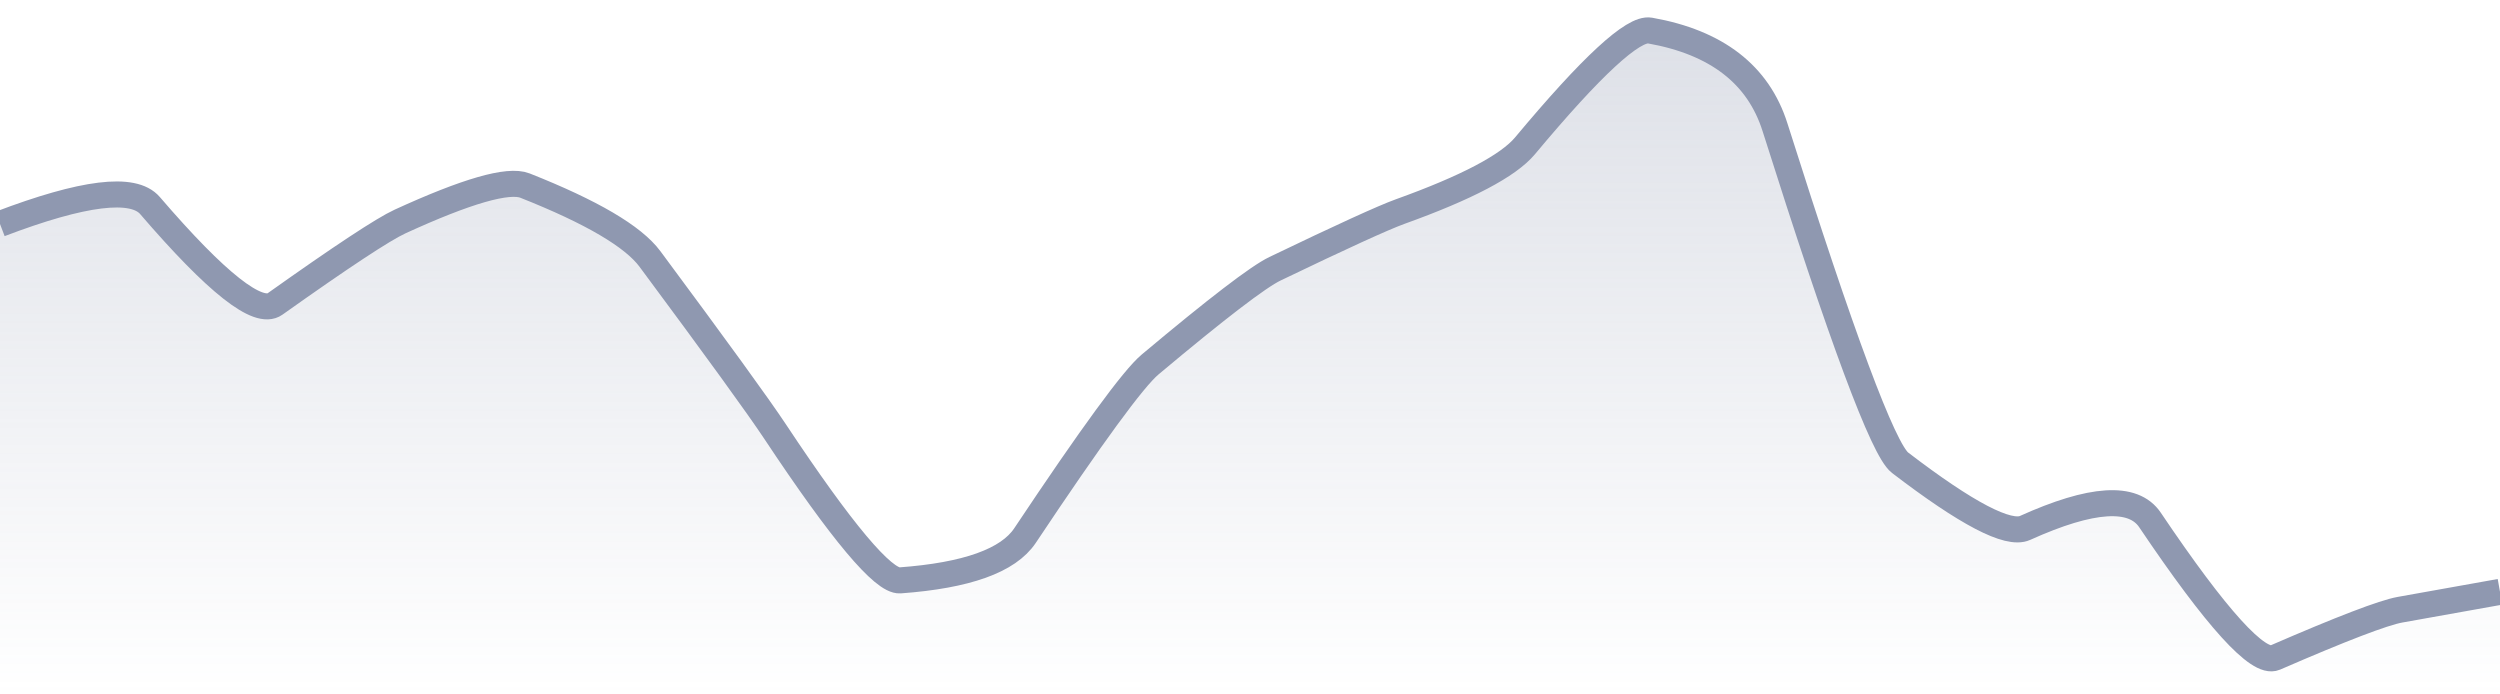
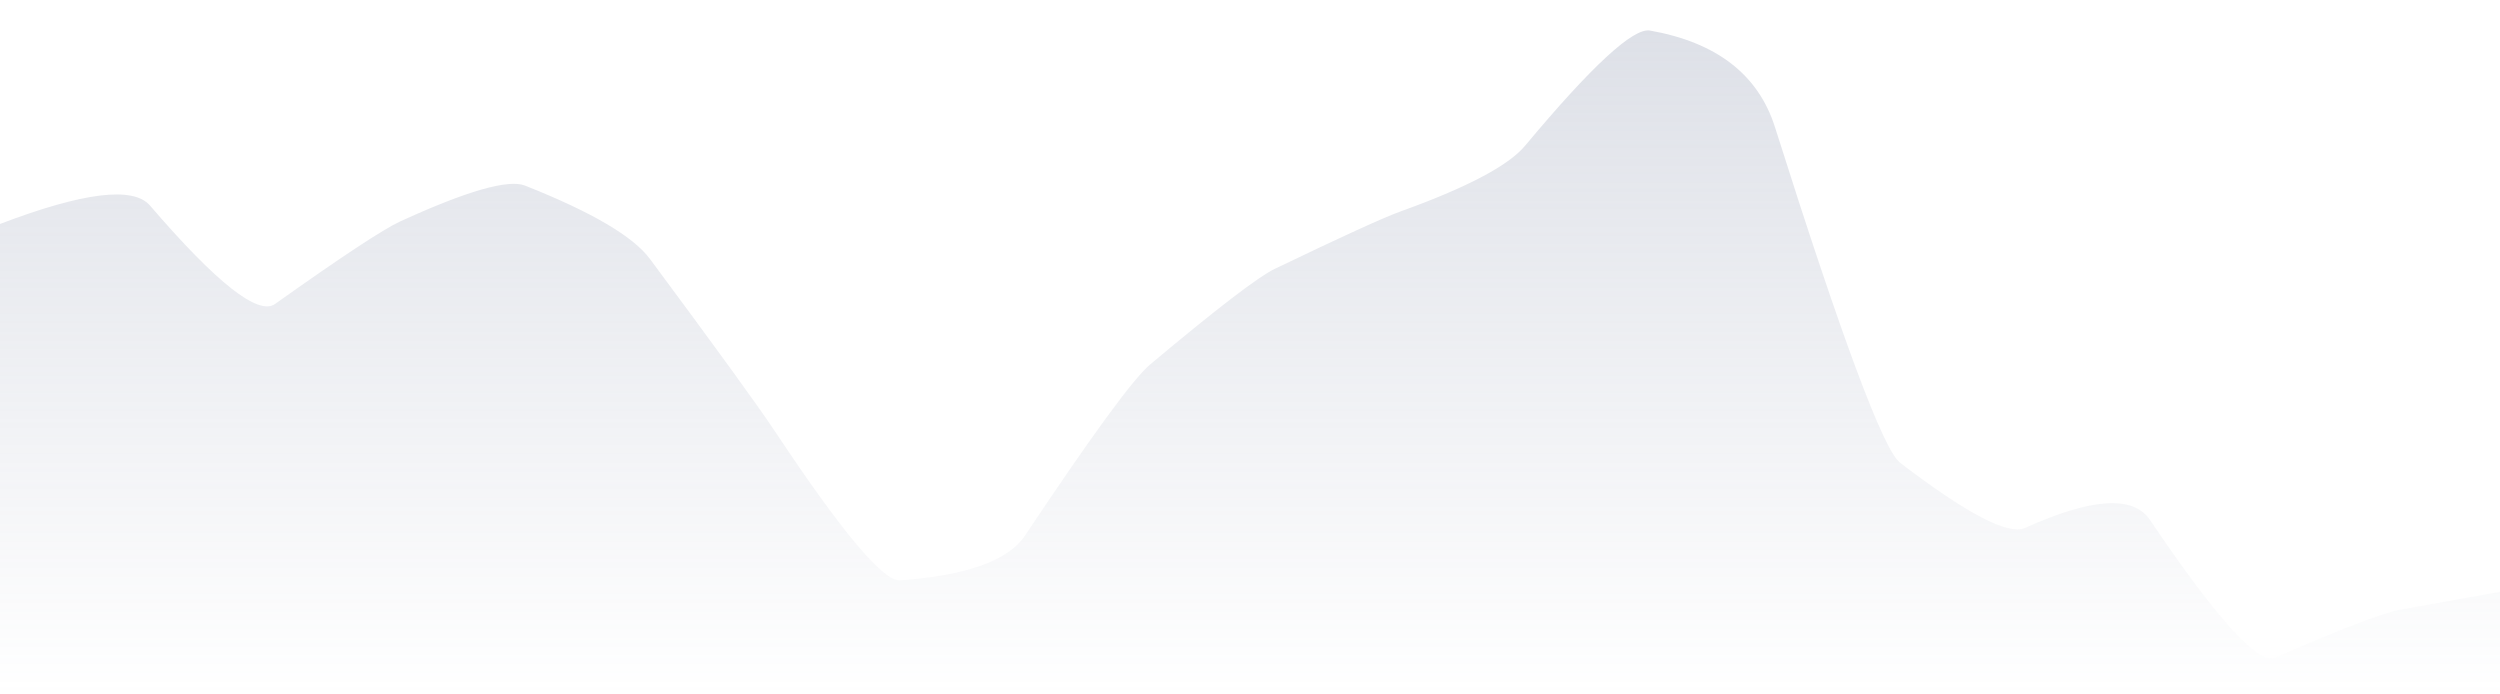
<svg xmlns="http://www.w3.org/2000/svg" viewBox="0 0 144 40" width="144" height="40">
  <defs>
    <linearGradient id="gradient" x1="0" y1="0" x2="0" y2="1">
      <stop offset="0%" stop-color="#8F98B0" stop-opacity="0.3" />
      <stop offset="100%" stop-color="#8F98B0" stop-opacity="0" />
    </linearGradient>
  </defs>
  <path d="M 0,12.9 Q 7.2,10.16 8.64,11.84 Q 14.4,18.54 15.84,17.51 Q 21.6,13.42 23.04,12.76 Q 28.8,10.12 30.24,10.69 Q 36,12.97 37.44,14.92 Q 43.2,22.68 44.64,24.85 Q 50.4,33.53 51.84,33.43 Q 57.6,33.01 59.04,30.85 Q 64.8,22.21 66.24,21 Q 72,16.17 73.44,15.48 Q 79.2,12.71 80.64,12.19 Q 86.4,10.12 87.84,8.4 Q 93.6,1.5 95.04,1.76 Q 100.8,2.78 102.24,7.33 Q 108,25.54 109.44,26.65 Q 115.2,31.06 116.64,30.41 Q 122.4,27.81 123.84,29.95 Q 129.6,38.5 131.04,37.88 Q 136.8,35.38 138.24,35.12 T 144,34.09 L 144,40 L 0,40 Z" fill="url(#gradient)" />
-   <path d="M 0,12.9 Q 7.2,10.16 8.64,11.84 Q 14.4,18.54 15.84,17.51 Q 21.6,13.42 23.04,12.76 Q 28.8,10.12 30.24,10.69 Q 36,12.97 37.44,14.92 Q 43.2,22.68 44.64,24.85 Q 50.4,33.53 51.84,33.43 Q 57.6,33.01 59.04,30.85 Q 64.8,22.21 66.24,21 Q 72,16.17 73.44,15.48 Q 79.2,12.71 80.64,12.19 Q 86.4,10.12 87.84,8.4 Q 93.6,1.5 95.04,1.76 Q 100.8,2.78 102.24,7.33 Q 108,25.54 109.44,26.65 Q 115.2,31.06 116.64,30.41 Q 122.4,27.81 123.84,29.95 Q 129.6,38.5 131.04,37.88 Q 136.8,35.38 138.24,35.12 T 144,34.09" fill="none" stroke="#8F98B0" stroke-width="1.5" />
</svg>